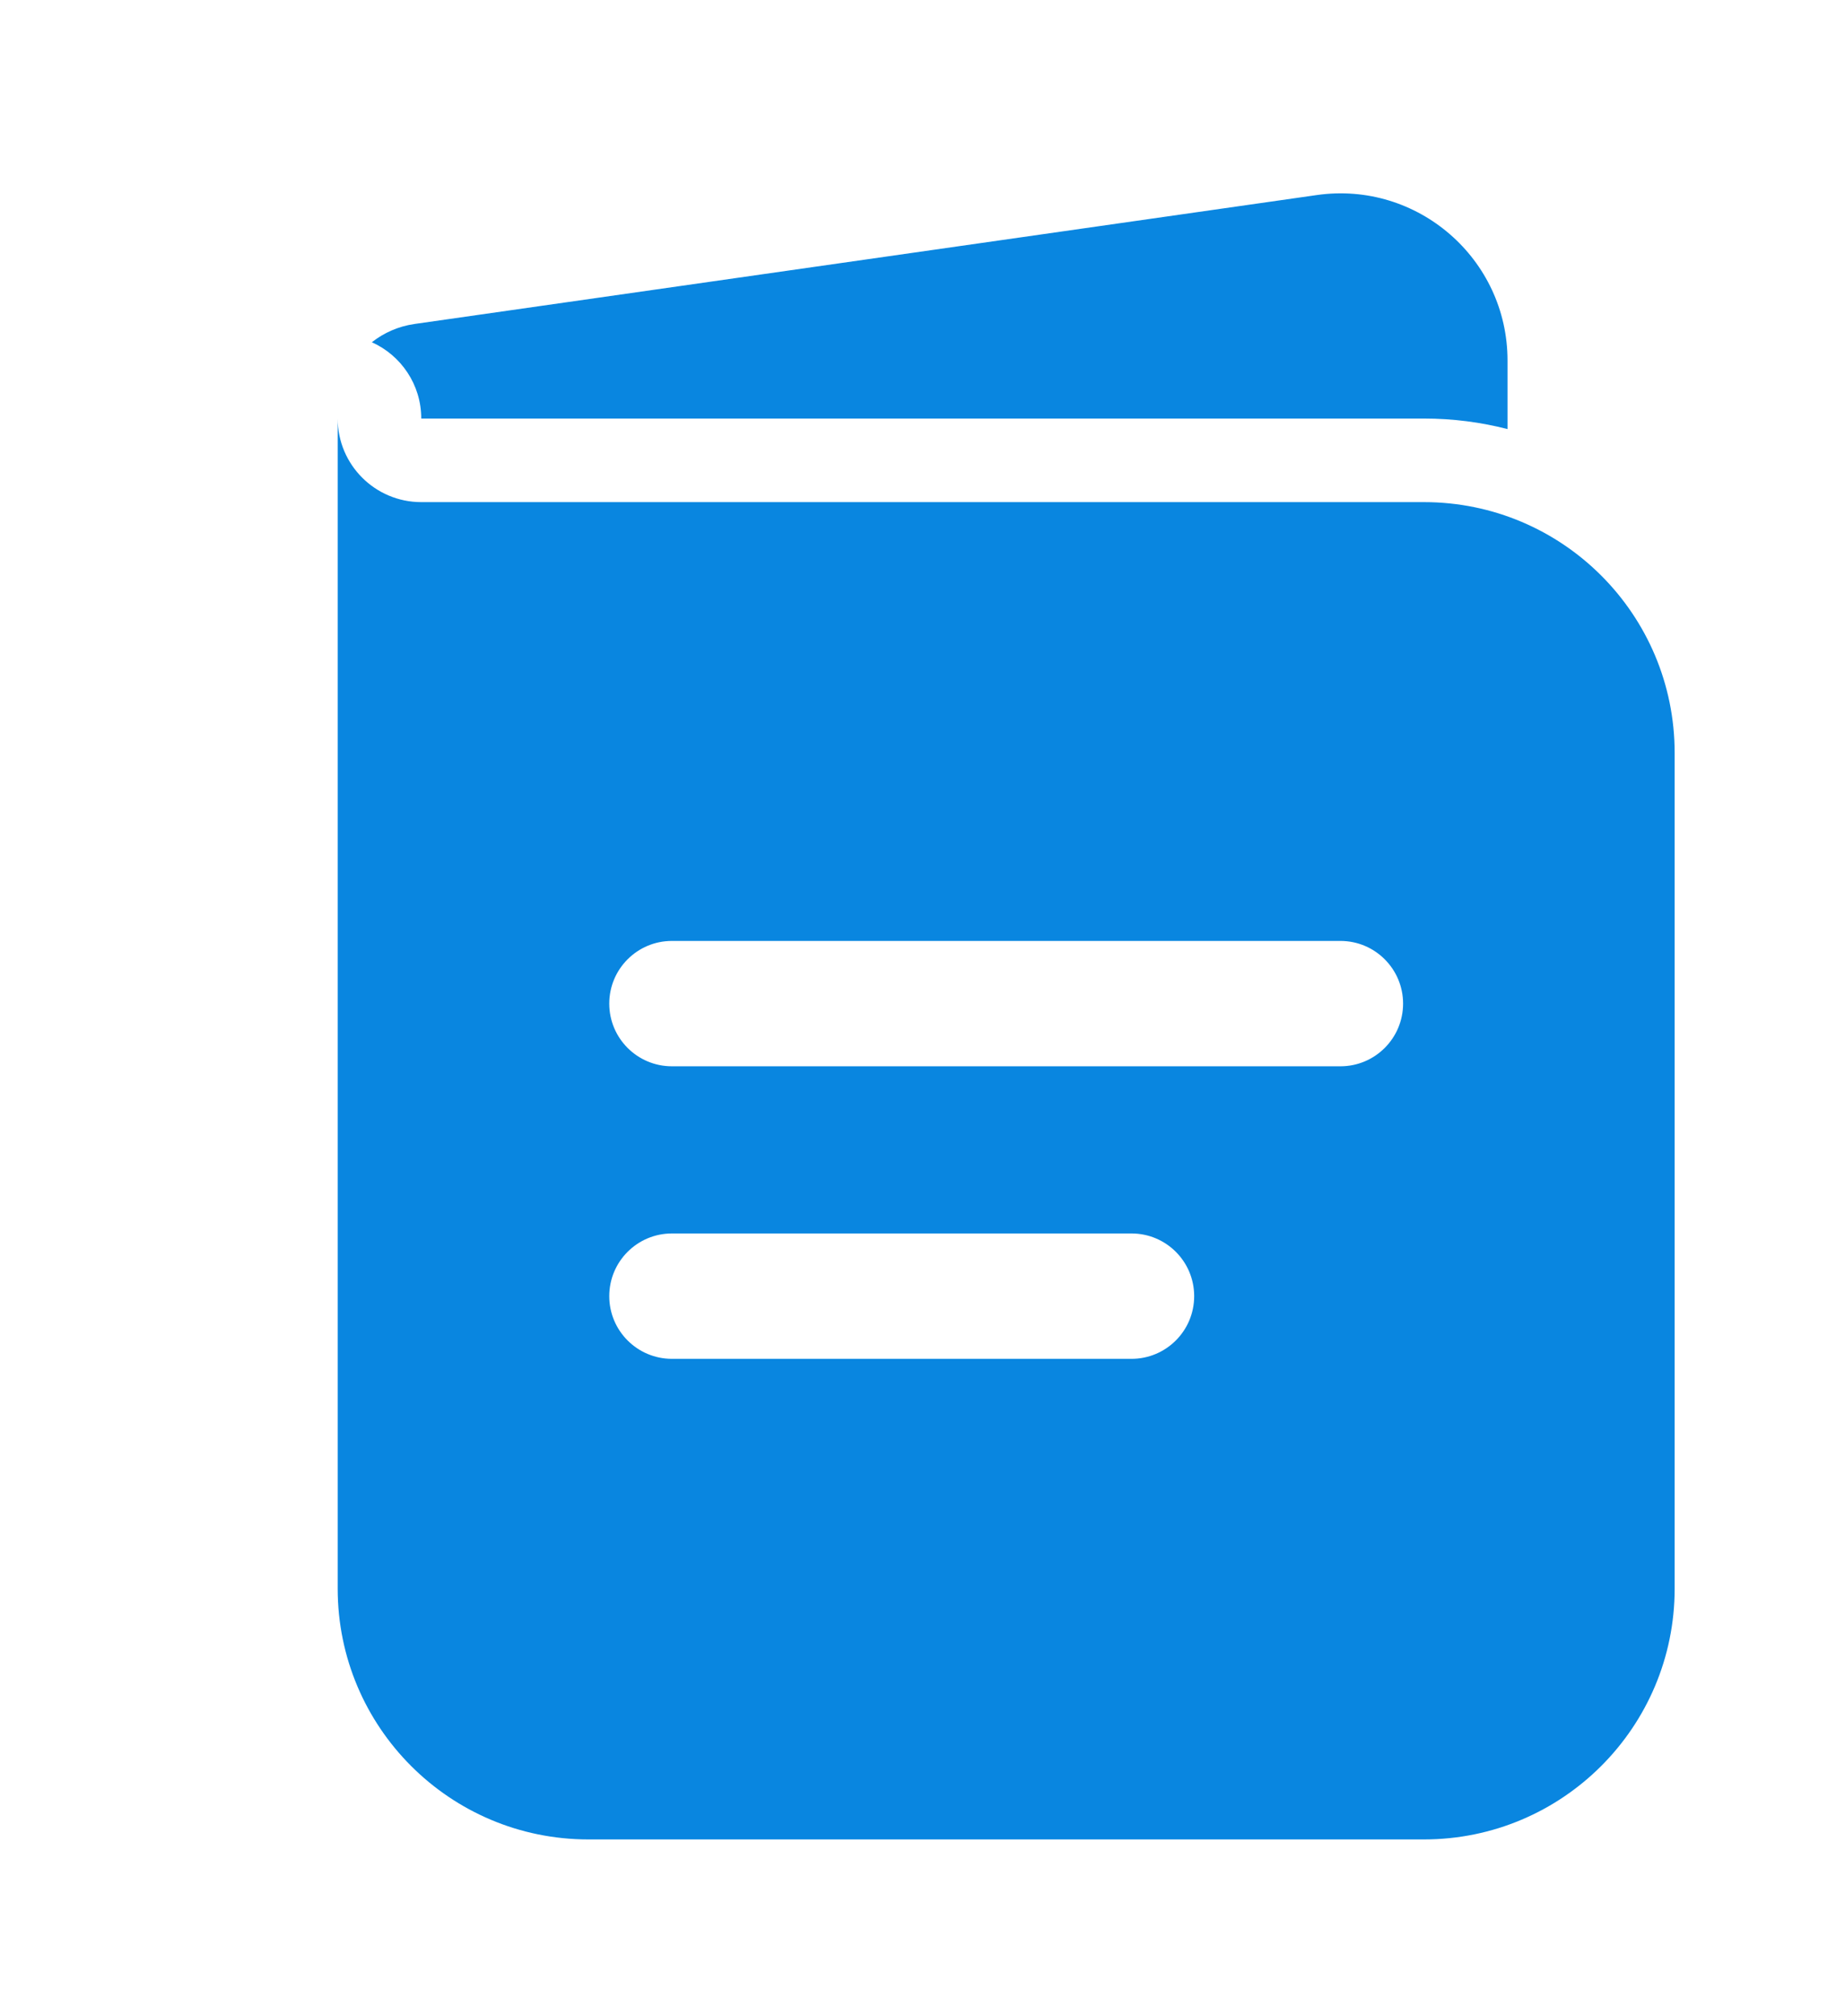
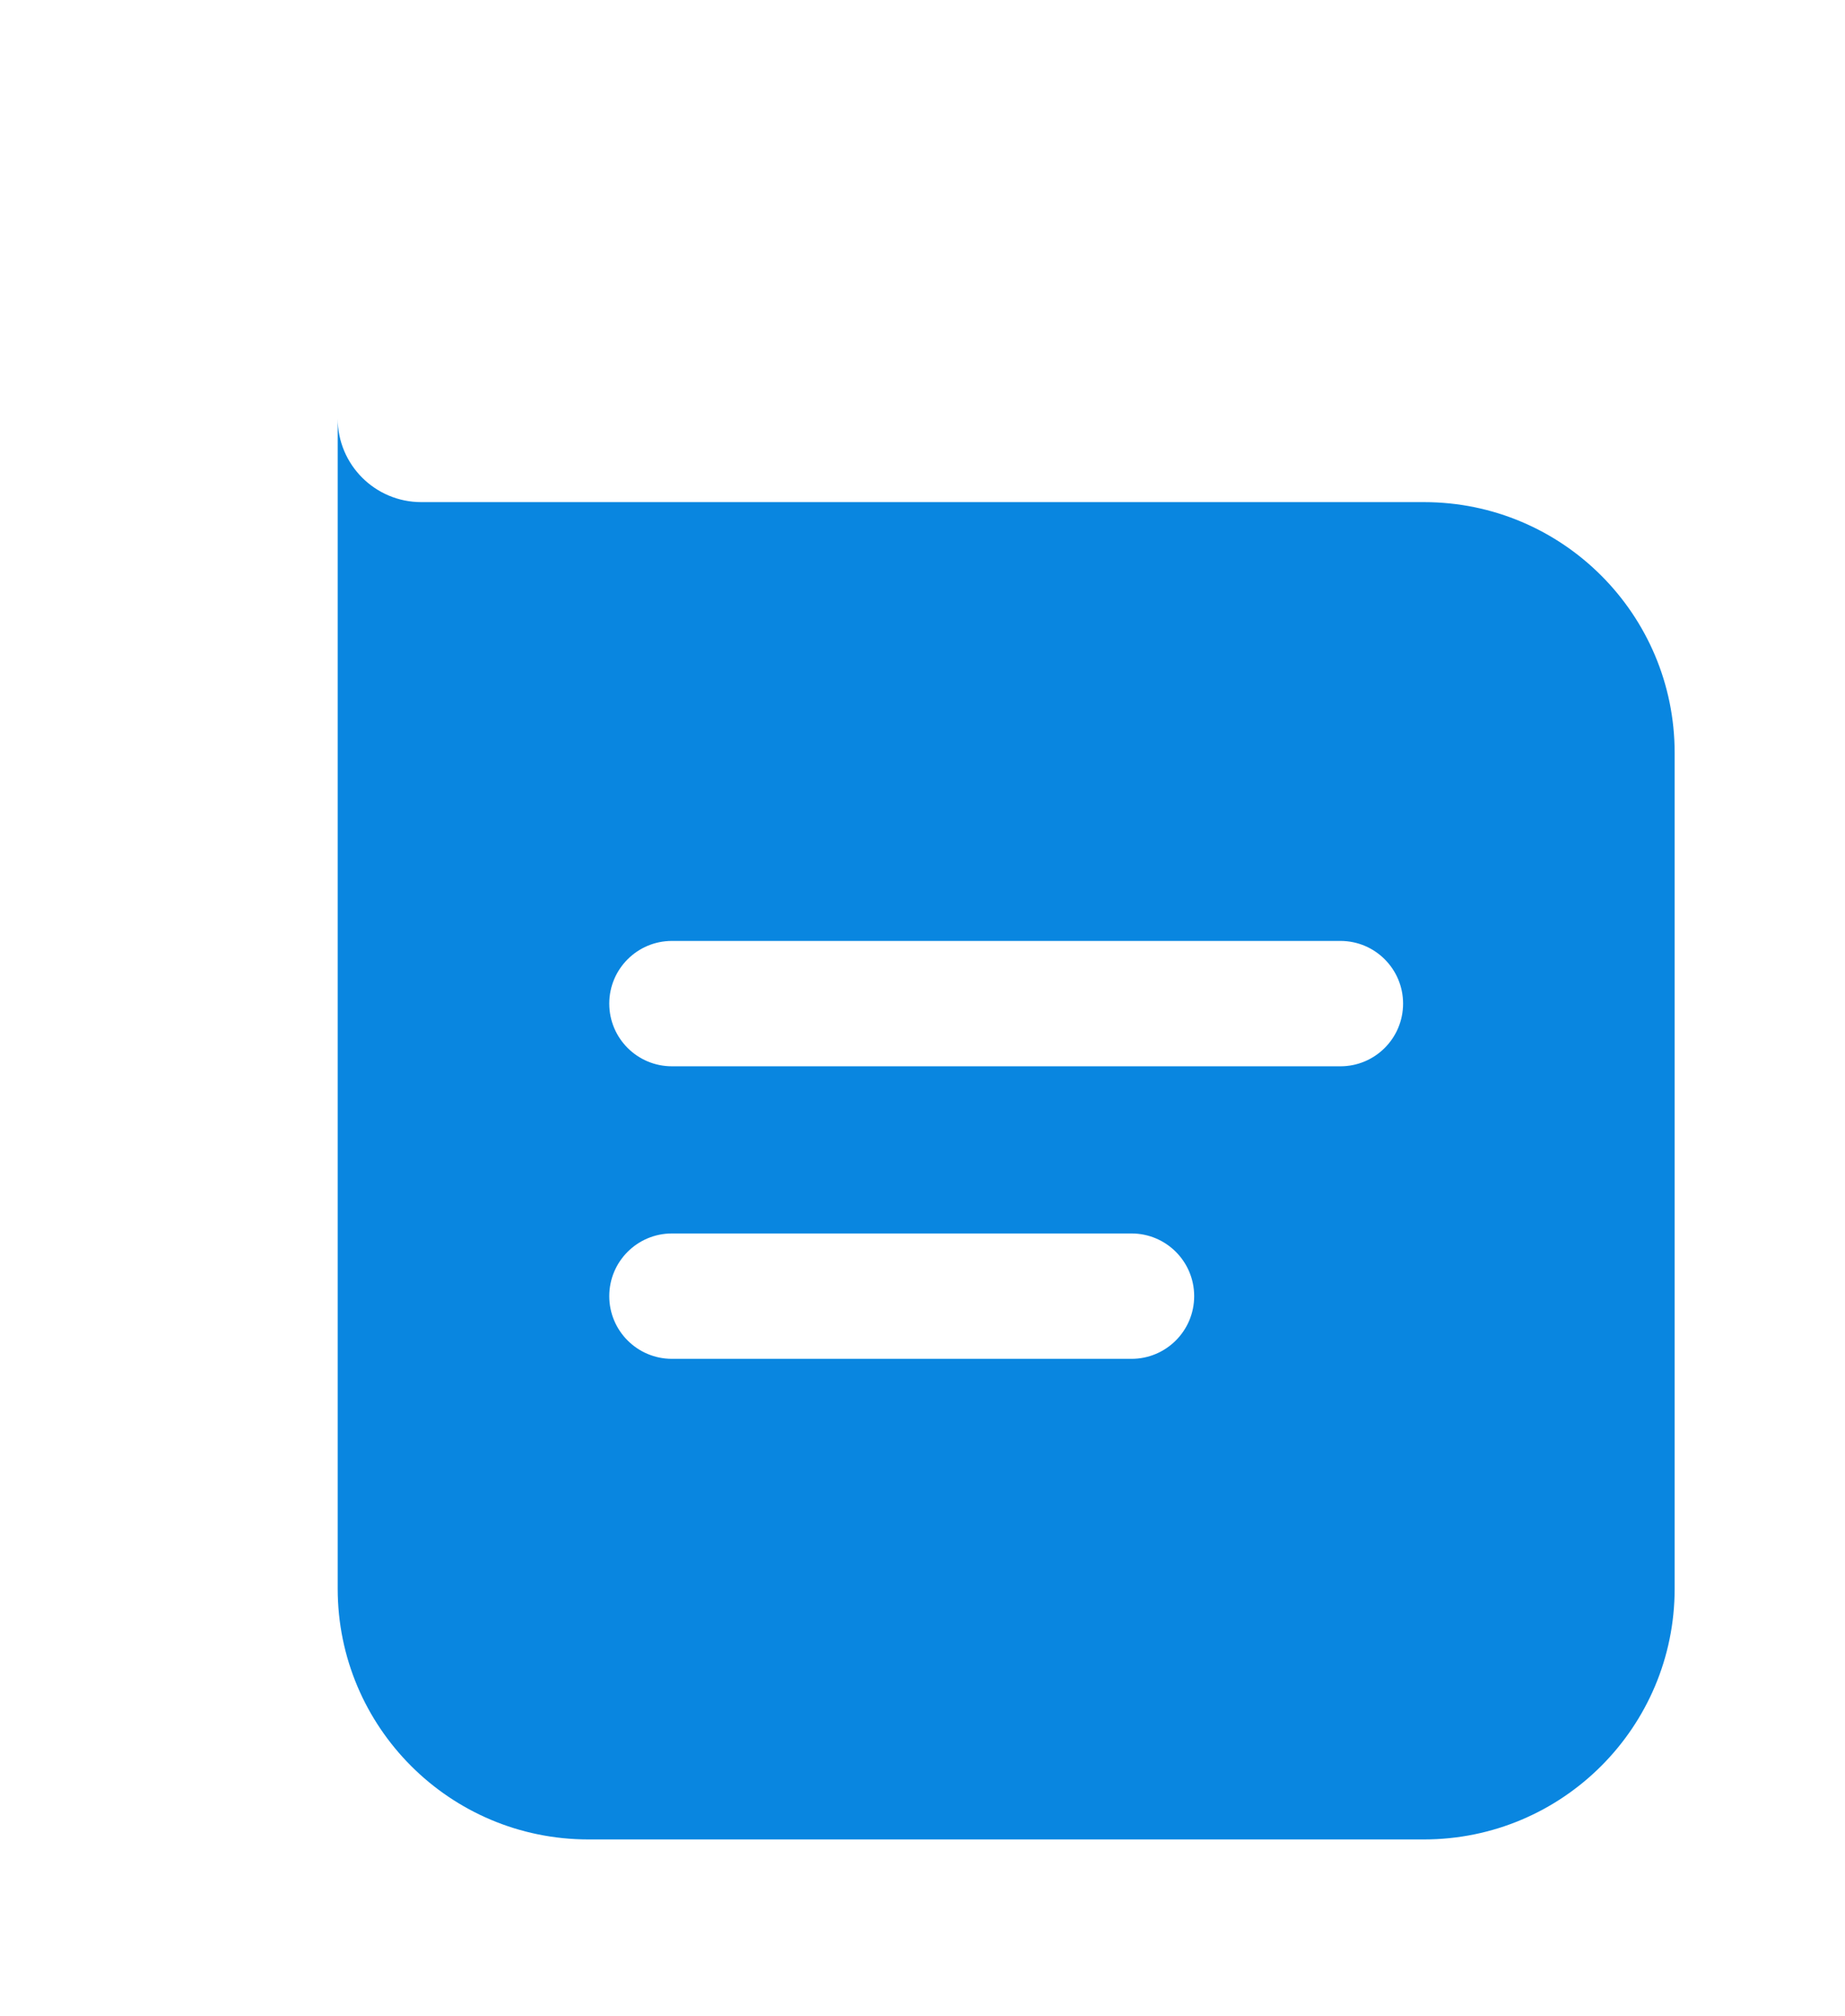
<svg xmlns="http://www.w3.org/2000/svg" width="184" height="201" viewBox="0 0 184 201" fill="none">
  <path fill-rule="evenodd" clip-rule="evenodd" d="M33.678 41.73L33.678 158.397C33.678 172.204 44.871 183.397 58.678 183.397H142.011C155.818 183.397 167.011 172.204 167.011 158.397V75.064C167.011 61.256 155.818 50.063 142.011 50.063H42.011C37.409 50.063 33.678 46.333 33.678 41.73ZM60.761 100.063C60.761 96.612 63.559 93.814 67.011 93.814H133.678C137.129 93.814 139.928 96.612 139.928 100.063C139.928 103.515 137.129 106.313 133.678 106.313H67.011C63.559 106.313 60.761 103.515 60.761 100.063ZM60.761 129.23C60.761 125.778 63.559 122.98 67.011 122.98H112.844C116.296 122.98 119.094 125.778 119.094 129.23C119.094 132.682 116.296 135.48 112.844 135.48H67.011C63.559 135.48 60.761 132.682 60.761 129.23Z" fill="#0986E0" />
-   <path d="M37.084 34.123C39.988 35.425 42.011 38.341 42.011 41.73H142.011C144.889 41.73 147.681 42.095 150.344 42.78V35.947C150.344 25.805 141.361 18.014 131.321 19.448L41.341 32.302C39.737 32.531 38.284 33.178 37.084 34.123Z" fill="#0986E0" />
</svg>